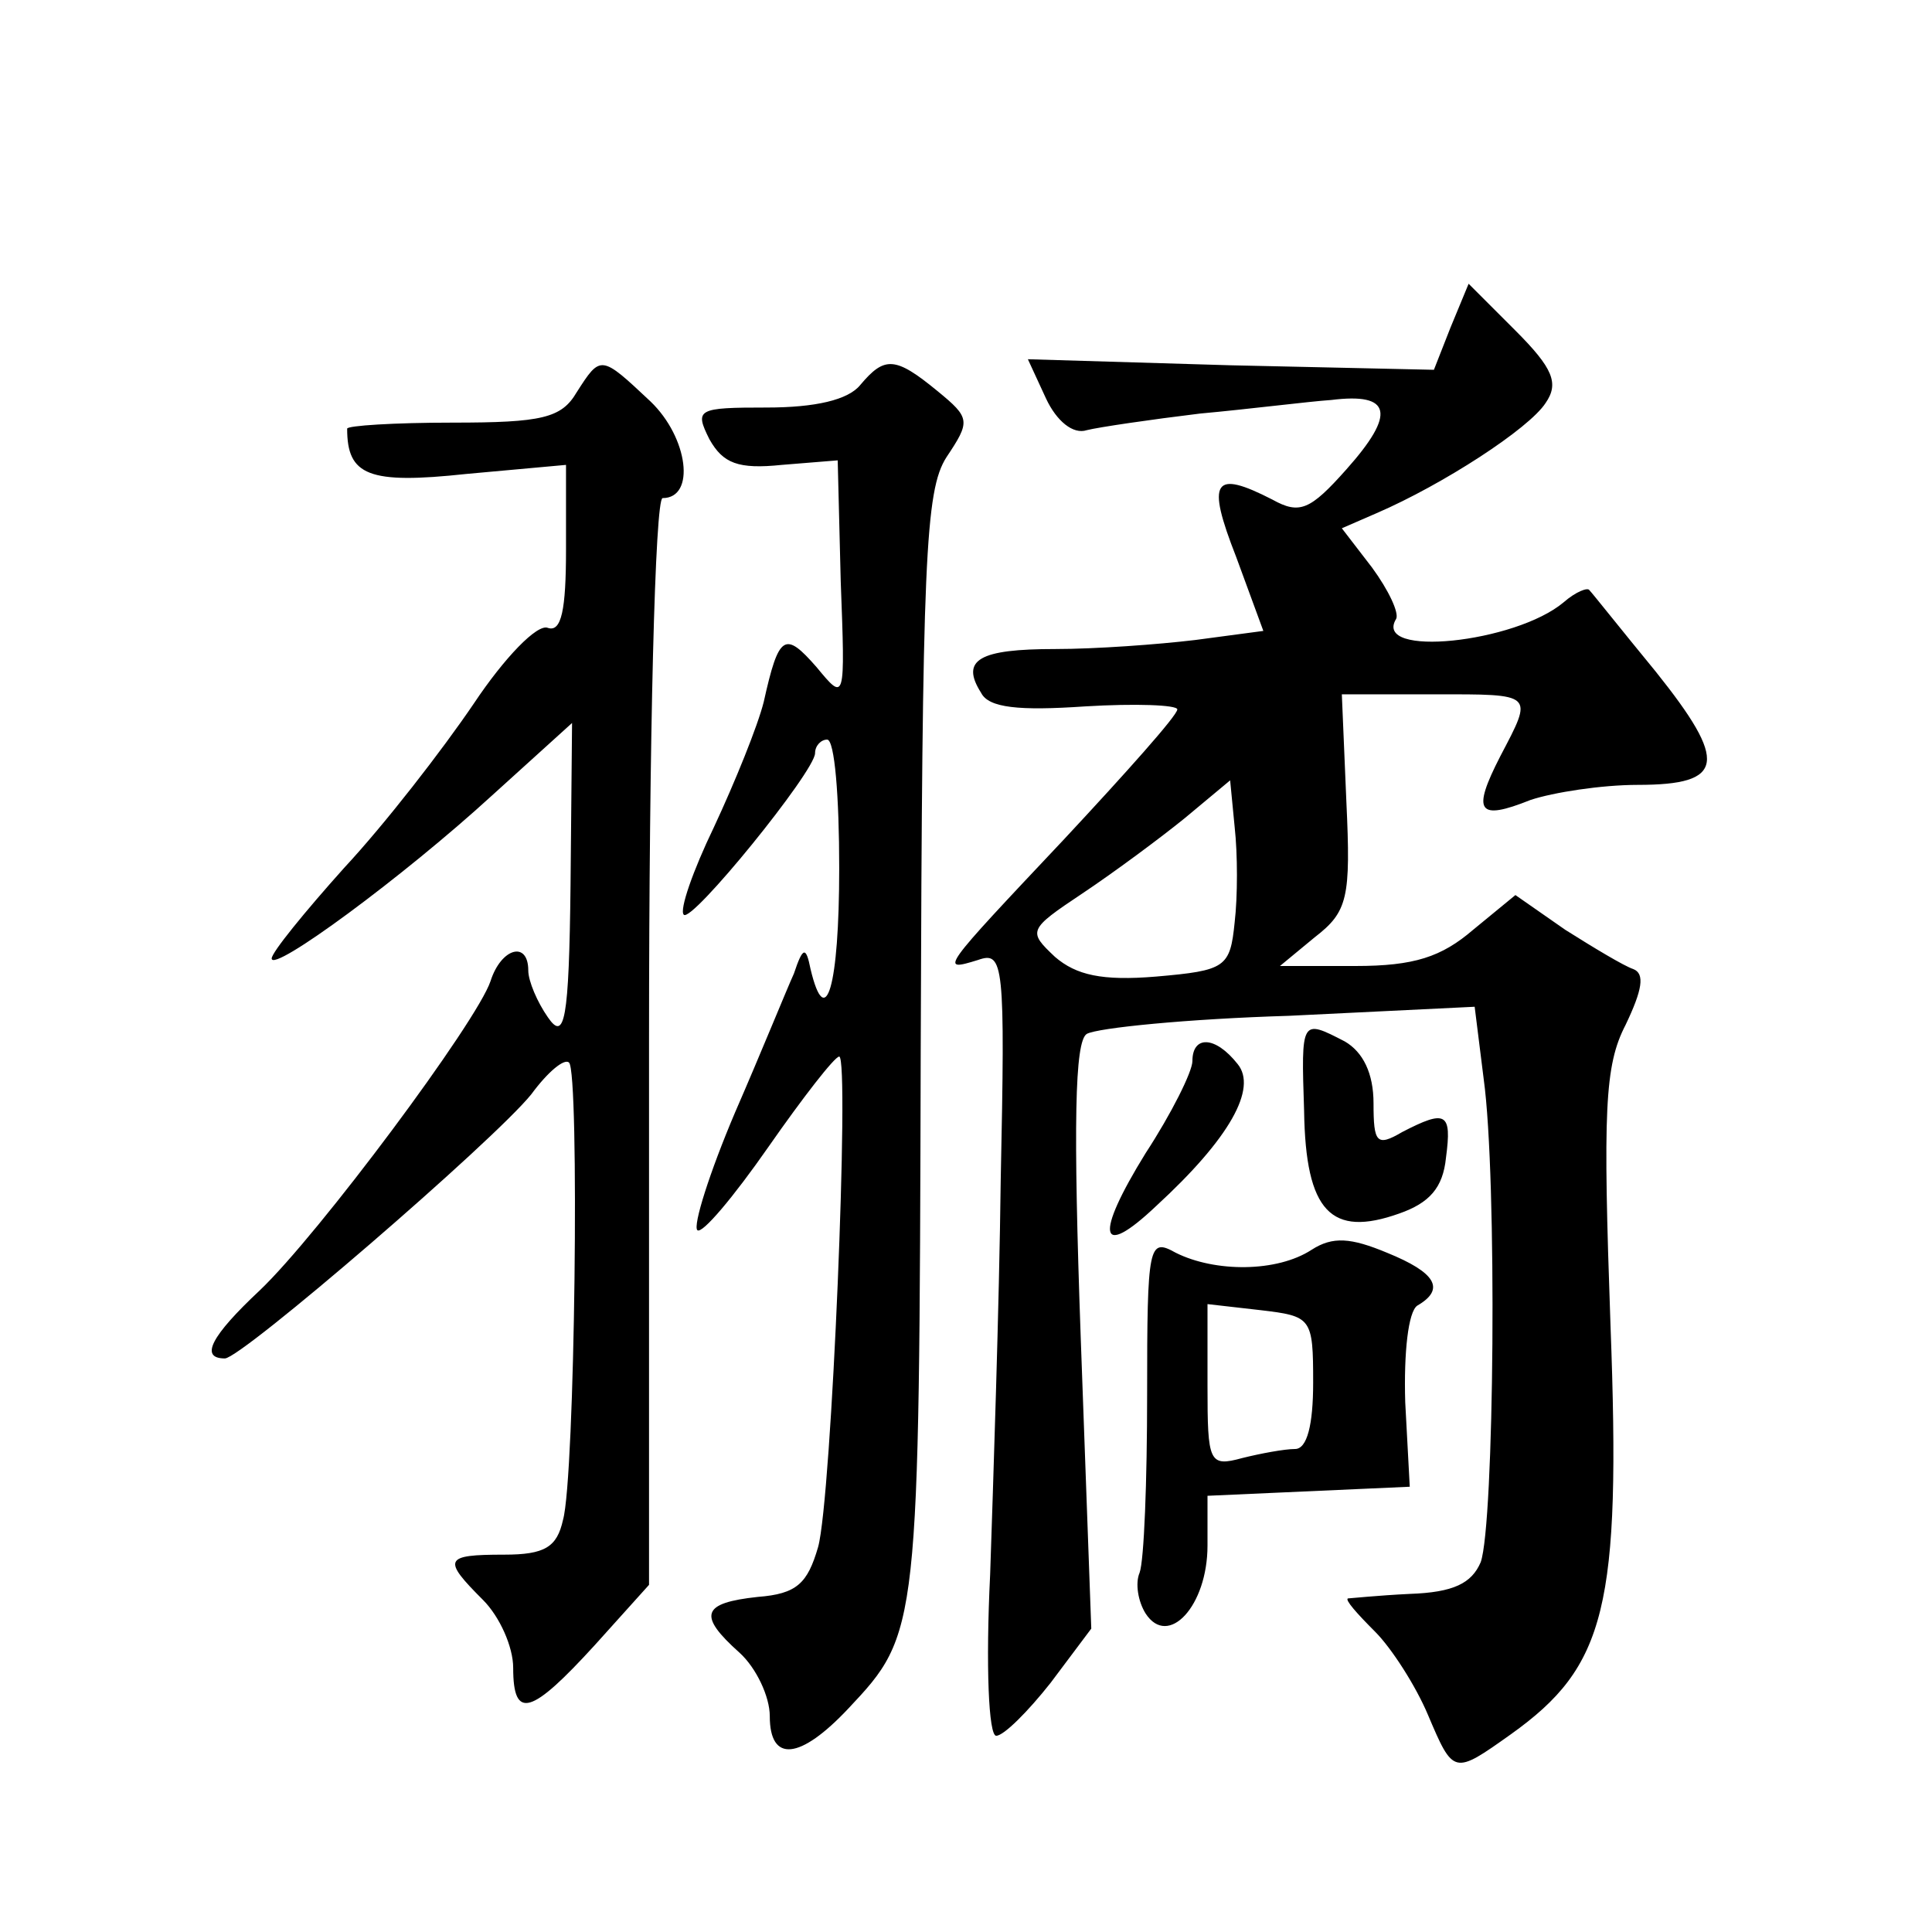
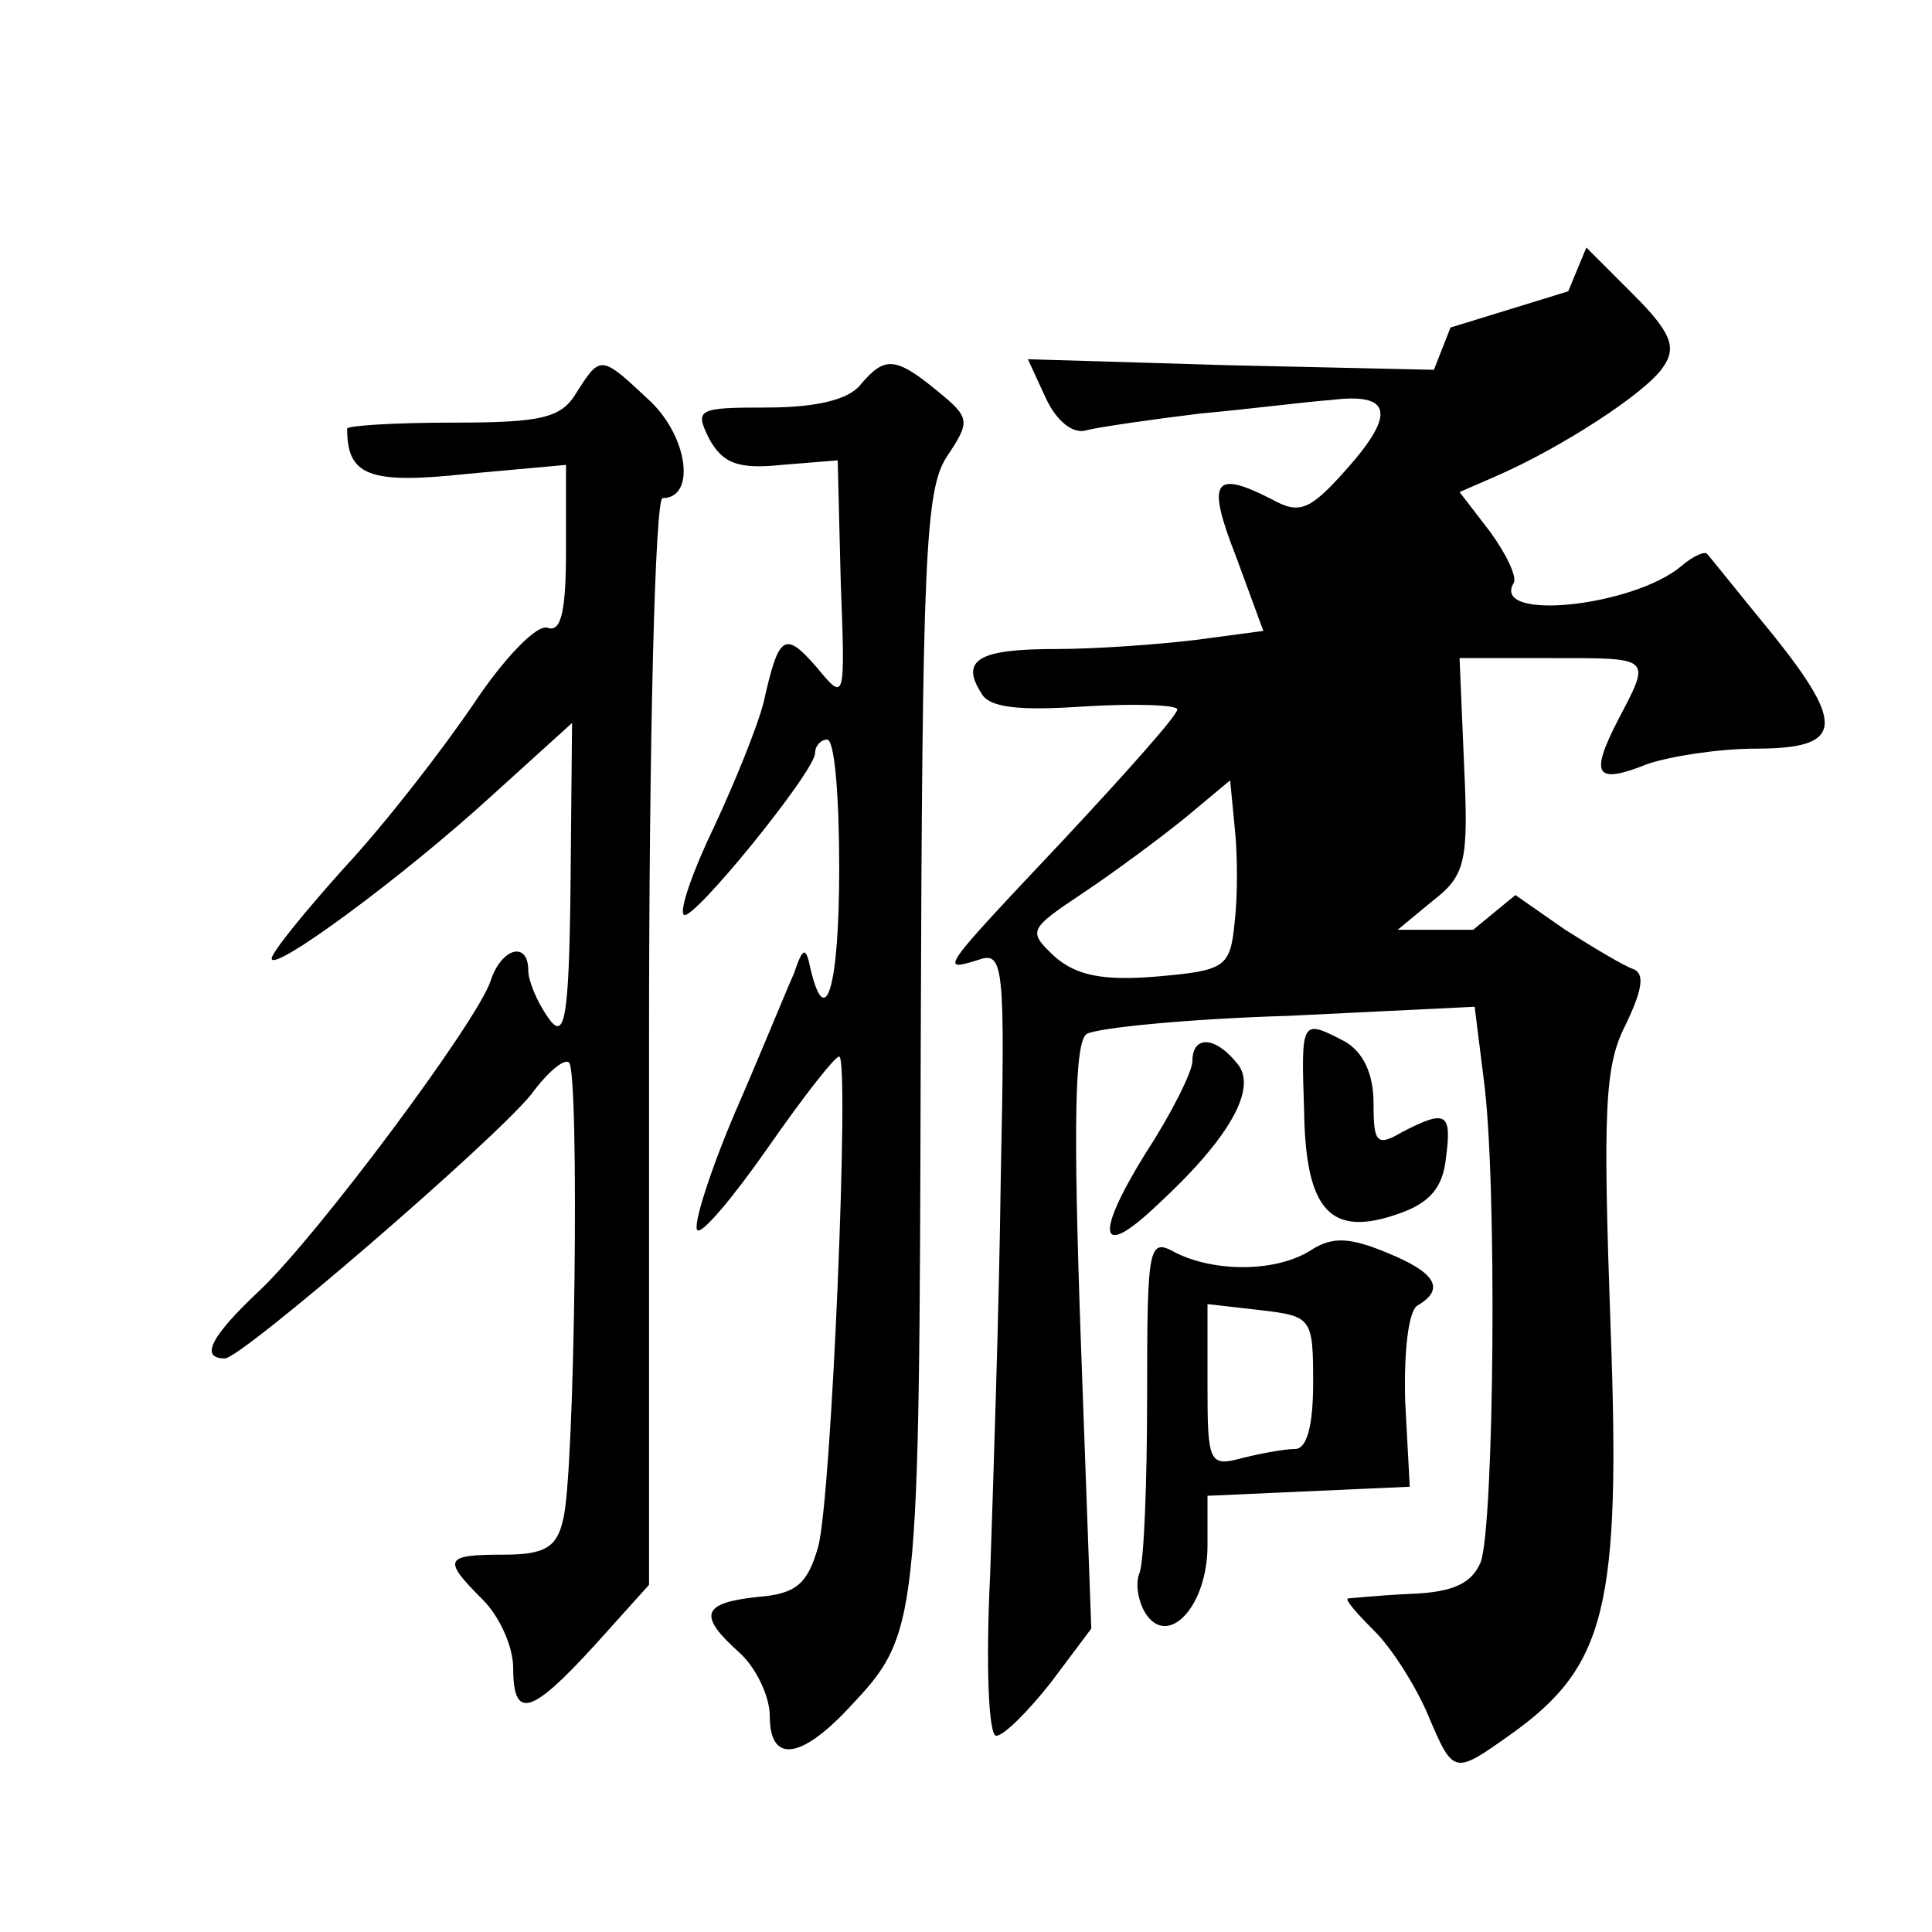
<svg xmlns="http://www.w3.org/2000/svg" version="1.0" width="128pt" height="128pt" viewBox="0 0 128 128" preserveAspectRatio="xMidYMid meet">
  <g transform="translate(0,128) scale(0.1,-0.1)" fill="#0" stroke="none">
-     <path d="M961 1063 l-11 -28 -135 3 -134 4 12 -26 c7 -15 18 -24 27 -21 8 2 42 7 75 11 33 3 72 8 87 9 40 5 43 -9 10 -46 -24 -27 -31 -30 -49 -20 -39 20 -44 13 -24 -38 l18 -49 -45 -6 c-25 -3 -66 -6 -93 -6 -50 0 -63 -7 -49 -29 5 -10 25 -12 69 -9 33 2 61 1 61 -2 0 -4 -34 -42 -75 -86 -82 -87 -83 -88 -57 -80 17 6 18 -2 15 -146 -1 -84 -5 -201 -7 -261 -3 -61 -1 -107 4 -107 5 0 21 16 36 35 l27 36 -7 193 c-5 141 -4 196 4 201 7 4 67 10 134 12 l123 6 6 -48 c9 -65 7 -295 -2 -320 -6 -14 -18 -20 -47 -21 -21 -1 -40 -3 -41 -3 -2 -1 6 -10 18 -22 11 -11 27 -36 35 -55 17 -40 17 -40 55 -13 63 45 73 84 66 271 -5 142 -4 172 10 199 11 23 13 34 5 37 -6 2 -26 14 -45 26 l-33 23 -28 -23 c-21 -18 -39 -24 -78 -24 l-50 0 23 19 c22 17 24 26 21 90 l-3 71 61 0 c67 0 66 1 44 -41 -19 -37 -15 -43 20 -29 15 5 47 10 71 10 58 0 60 15 12 75 -23 28 -42 52 -44 54 -1 2 -9 -1 -17 -8 -32 -27 -127 -37 -111 -11 2 4 -5 19 -16 34 l-20 26 23 10 c44 19 101 56 112 73 9 13 5 23 -20 48 l-31 31 -12 -29z m-143 -394 c-3 -30 -6 -32 -52 -36 -36 -3 -53 1 -67 13 -18 17 -18 18 18 42 21 14 52 37 68 50 l30 25 3 -31 c2 -18 2 -46 0 -63z M382 1020 c-10 -17 -23 -20 -82 -20 -39 0 -70 -2 -70 -4 0 -31 14 -37 79 -30 l66 6 0 -56 c0 -40 -3 -55 -12 -52 -7 3 -29 -20 -49 -50 -21 -31 -59 -80 -86 -109 -26 -29 -48 -56 -48 -60 0 -10 87 54 146 108 l53 48 -1 -107 c-1 -91 -4 -104 -15 -88 -7 10 -13 24 -13 31 0 20 -18 15 -25 -7 -9 -27 -114 -168 -153 -205 -32 -30 -40 -45 -23 -45 11 0 178 144 203 175 11 15 22 24 25 21 7 -6 4 -275 -4 -303 -4 -18 -12 -23 -39 -23 -40 0 -41 -3 -14 -30 11 -11 20 -31 20 -45 0 -35 12 -31 54 15 l36 40 0 360 c0 202 4 360 9 360 22 0 17 40 -8 64 -33 31 -33 31 -49 6z M570 1025 c-8 -10 -30 -15 -62 -15 -46 0 -48 -1 -38 -21 9 -16 19 -20 48 -17 l37 3 2 -80 c3 -80 3 -80 -16 -57 -21 24 -25 22 -35 -23 -4 -16 -19 -53 -33 -83 -14 -29 -23 -55 -20 -58 5 -6 87 95 87 107 0 5 4 9 8 9 5 0 8 -38 8 -85 0 -79 -9 -109 -19 -67 -3 15 -5 15 -11 -3 -5 -11 -22 -53 -39 -92 -17 -40 -28 -75 -25 -78 3 -3 24 22 47 55 23 33 44 60 47 60 7 0 -5 -293 -14 -325 -7 -24 -14 -31 -40 -33 -37 -4 -40 -12 -12 -37 11 -10 20 -29 20 -42 0 -31 20 -29 52 5 47 50 47 51 48 437 1 324 3 370 17 392 16 24 16 26 -6 44 -28 23 -35 23 -51 4z M864 544 c1 -67 18 -84 63 -68 20 7 29 17 31 37 4 30 0 32 -29 17 -17 -10 -19 -7 -19 19 0 20 -7 34 -19 41 -29 15 -29 15 -27 -46z M790 577 c0 -7 -14 -35 -31 -61 -34 -55 -31 -71 7 -35 49 45 67 78 54 94 -15 19 -30 19 -30 2z M760 356 c0 -57 -2 -110 -5 -118 -3 -7 -1 -19 4 -27 15 -23 41 5 41 45 l0 33 67 3 67 3 -3 56 c-1 33 2 60 8 64 19 11 12 22 -20 35 -24 10 -36 11 -50 2 -23 -15 -64 -15 -90 -2 -18 10 -19 6 -19 -94z m110 8 c0 -28 -4 -44 -12 -44 -7 0 -23 -3 -35 -6 -22 -6 -23 -3 -23 48 l0 54 35 -4 c34 -4 35 -5 35 -48z" />
+     <path d="M961 1063 l-11 -28 -135 3 -134 4 12 -26 c7 -15 18 -24 27 -21 8 2 42 7 75 11 33 3 72 8 87 9 40 5 43 -9 10 -46 -24 -27 -31 -30 -49 -20 -39 20 -44 13 -24 -38 l18 -49 -45 -6 c-25 -3 -66 -6 -93 -6 -50 0 -63 -7 -49 -29 5 -10 25 -12 69 -9 33 2 61 1 61 -2 0 -4 -34 -42 -75 -86 -82 -87 -83 -88 -57 -80 17 6 18 -2 15 -146 -1 -84 -5 -201 -7 -261 -3 -61 -1 -107 4 -107 5 0 21 16 36 35 l27 36 -7 193 c-5 141 -4 196 4 201 7 4 67 10 134 12 l123 6 6 -48 c9 -65 7 -295 -2 -320 -6 -14 -18 -20 -47 -21 -21 -1 -40 -3 -41 -3 -2 -1 6 -10 18 -22 11 -11 27 -36 35 -55 17 -40 17 -40 55 -13 63 45 73 84 66 271 -5 142 -4 172 10 199 11 23 13 34 5 37 -6 2 -26 14 -45 26 l-33 23 -28 -23 l-50 0 23 19 c22 17 24 26 21 90 l-3 71 61 0 c67 0 66 1 44 -41 -19 -37 -15 -43 20 -29 15 5 47 10 71 10 58 0 60 15 12 75 -23 28 -42 52 -44 54 -1 2 -9 -1 -17 -8 -32 -27 -127 -37 -111 -11 2 4 -5 19 -16 34 l-20 26 23 10 c44 19 101 56 112 73 9 13 5 23 -20 48 l-31 31 -12 -29z m-143 -394 c-3 -30 -6 -32 -52 -36 -36 -3 -53 1 -67 13 -18 17 -18 18 18 42 21 14 52 37 68 50 l30 25 3 -31 c2 -18 2 -46 0 -63z M382 1020 c-10 -17 -23 -20 -82 -20 -39 0 -70 -2 -70 -4 0 -31 14 -37 79 -30 l66 6 0 -56 c0 -40 -3 -55 -12 -52 -7 3 -29 -20 -49 -50 -21 -31 -59 -80 -86 -109 -26 -29 -48 -56 -48 -60 0 -10 87 54 146 108 l53 48 -1 -107 c-1 -91 -4 -104 -15 -88 -7 10 -13 24 -13 31 0 20 -18 15 -25 -7 -9 -27 -114 -168 -153 -205 -32 -30 -40 -45 -23 -45 11 0 178 144 203 175 11 15 22 24 25 21 7 -6 4 -275 -4 -303 -4 -18 -12 -23 -39 -23 -40 0 -41 -3 -14 -30 11 -11 20 -31 20 -45 0 -35 12 -31 54 15 l36 40 0 360 c0 202 4 360 9 360 22 0 17 40 -8 64 -33 31 -33 31 -49 6z M570 1025 c-8 -10 -30 -15 -62 -15 -46 0 -48 -1 -38 -21 9 -16 19 -20 48 -17 l37 3 2 -80 c3 -80 3 -80 -16 -57 -21 24 -25 22 -35 -23 -4 -16 -19 -53 -33 -83 -14 -29 -23 -55 -20 -58 5 -6 87 95 87 107 0 5 4 9 8 9 5 0 8 -38 8 -85 0 -79 -9 -109 -19 -67 -3 15 -5 15 -11 -3 -5 -11 -22 -53 -39 -92 -17 -40 -28 -75 -25 -78 3 -3 24 22 47 55 23 33 44 60 47 60 7 0 -5 -293 -14 -325 -7 -24 -14 -31 -40 -33 -37 -4 -40 -12 -12 -37 11 -10 20 -29 20 -42 0 -31 20 -29 52 5 47 50 47 51 48 437 1 324 3 370 17 392 16 24 16 26 -6 44 -28 23 -35 23 -51 4z M864 544 c1 -67 18 -84 63 -68 20 7 29 17 31 37 4 30 0 32 -29 17 -17 -10 -19 -7 -19 19 0 20 -7 34 -19 41 -29 15 -29 15 -27 -46z M790 577 c0 -7 -14 -35 -31 -61 -34 -55 -31 -71 7 -35 49 45 67 78 54 94 -15 19 -30 19 -30 2z M760 356 c0 -57 -2 -110 -5 -118 -3 -7 -1 -19 4 -27 15 -23 41 5 41 45 l0 33 67 3 67 3 -3 56 c-1 33 2 60 8 64 19 11 12 22 -20 35 -24 10 -36 11 -50 2 -23 -15 -64 -15 -90 -2 -18 10 -19 6 -19 -94z m110 8 c0 -28 -4 -44 -12 -44 -7 0 -23 -3 -35 -6 -22 -6 -23 -3 -23 48 l0 54 35 -4 c34 -4 35 -5 35 -48z" />
  </g>
</svg>